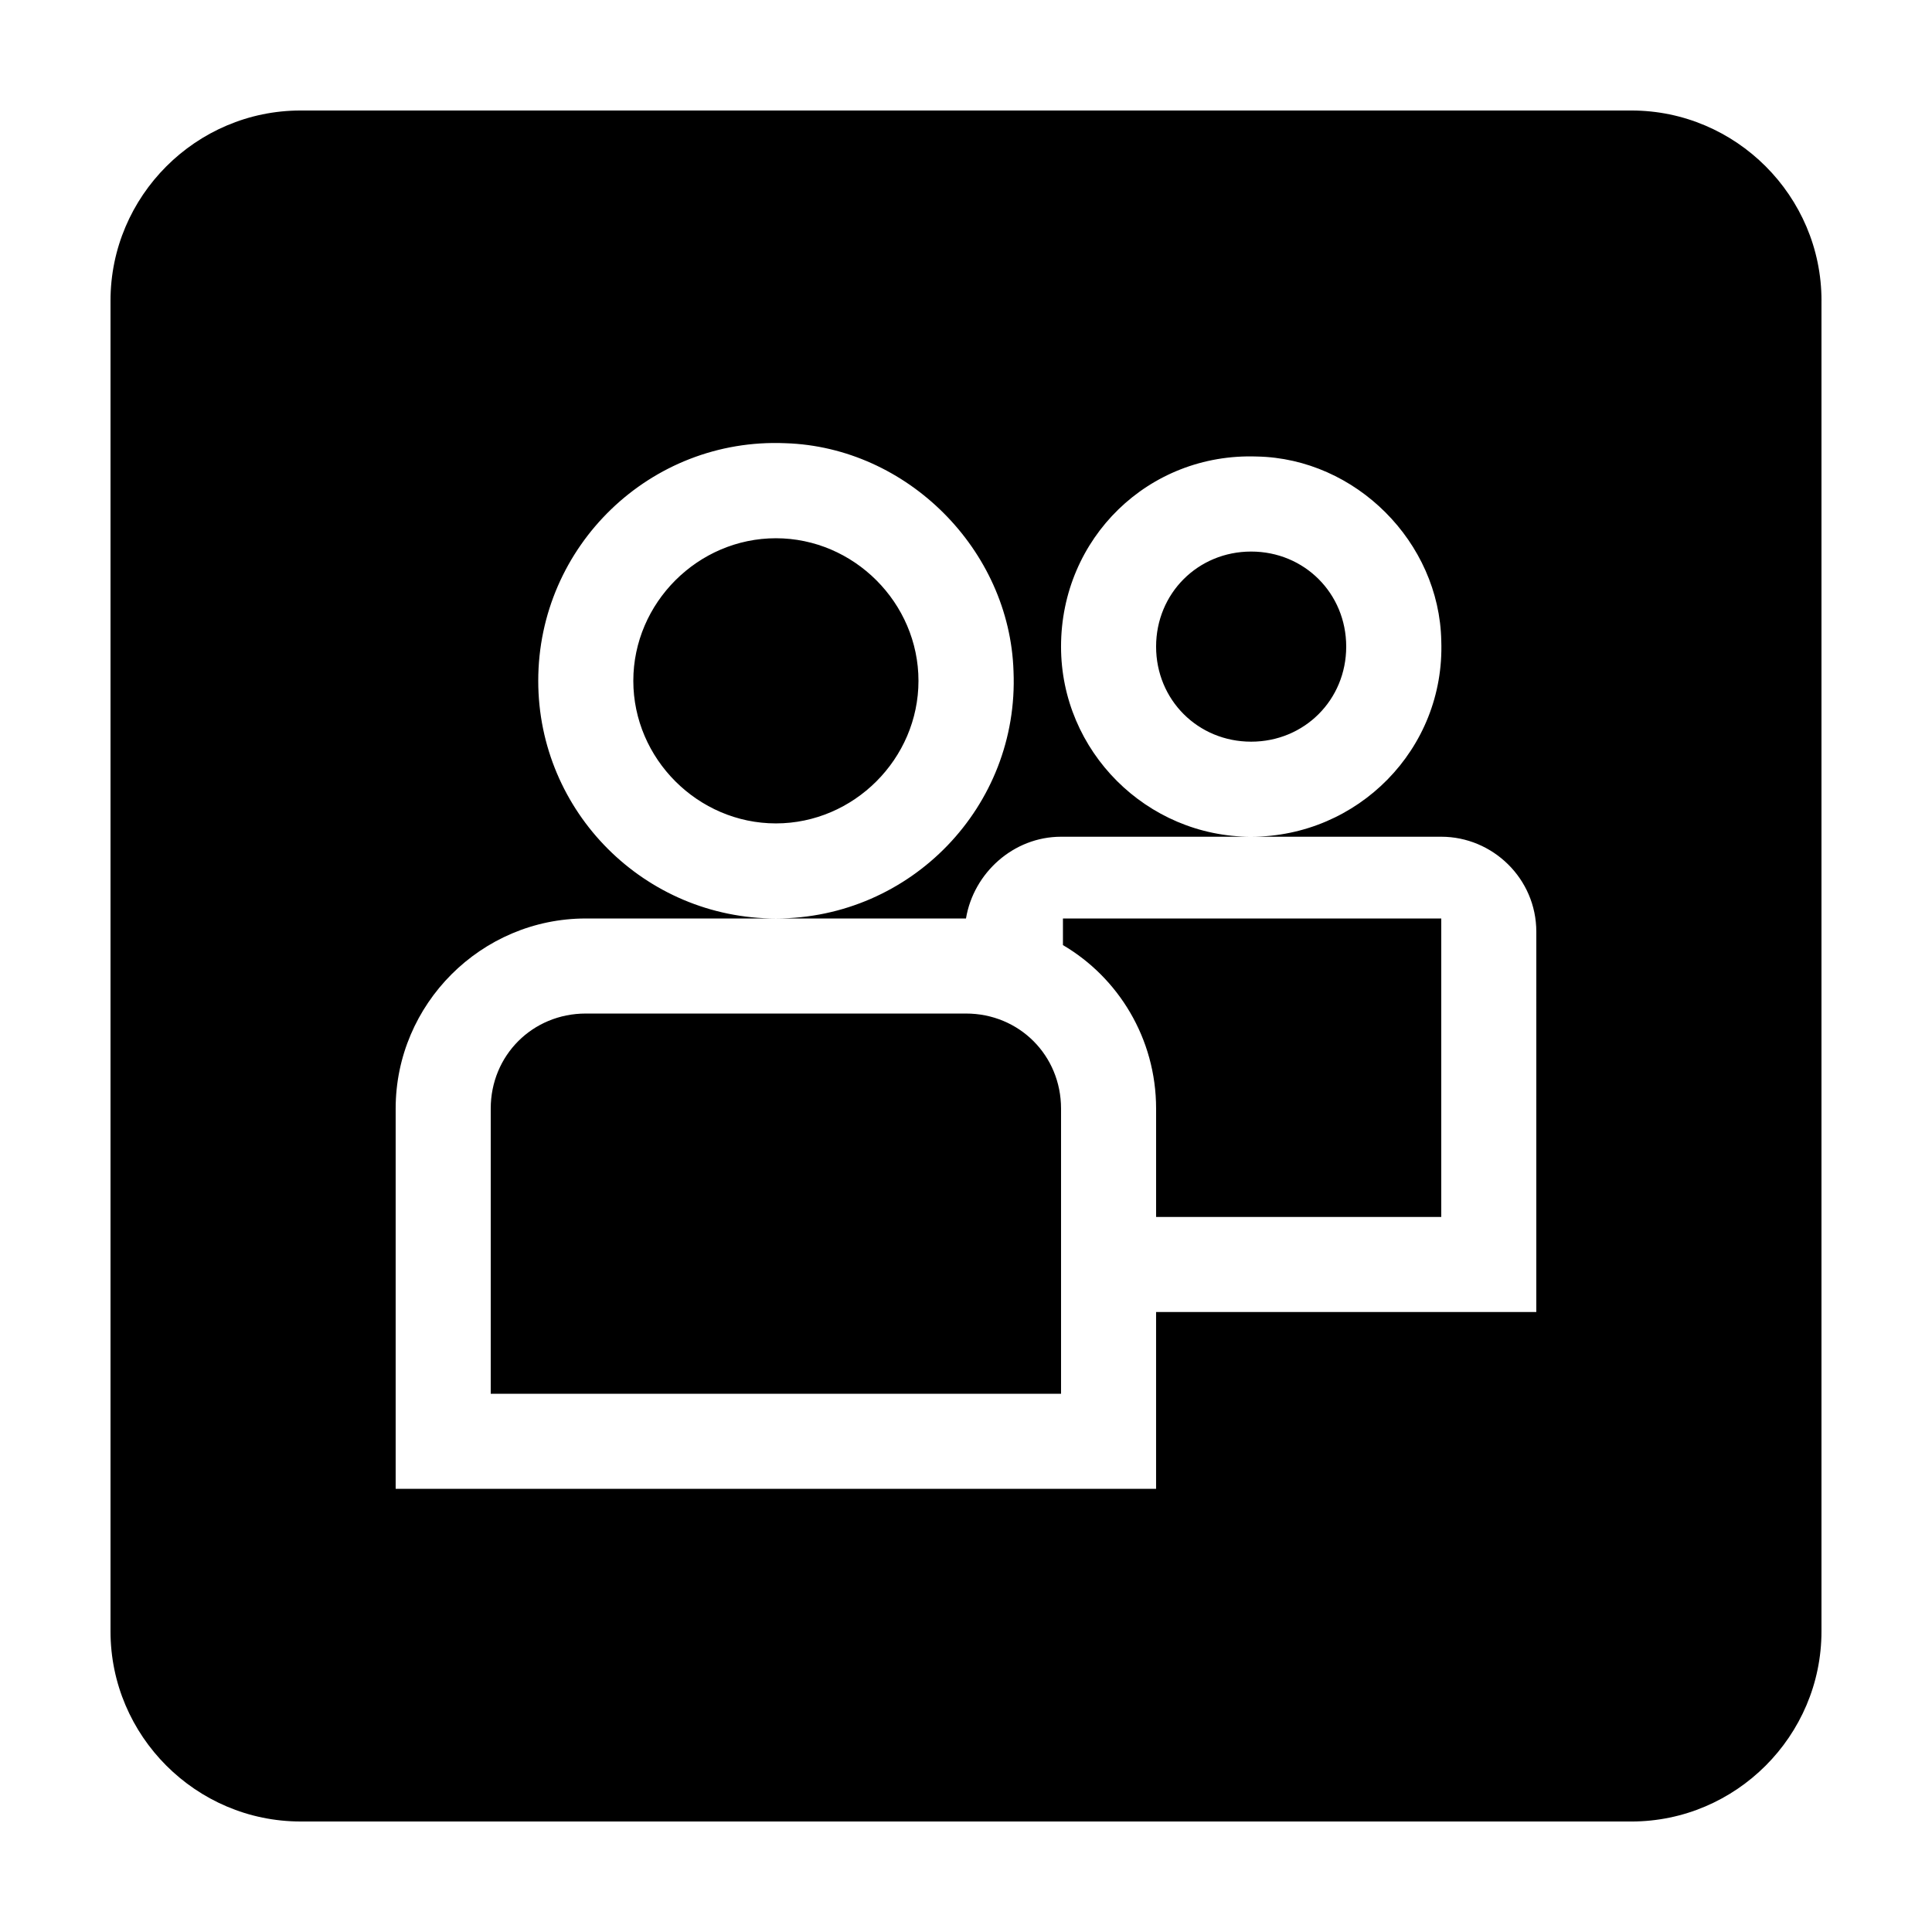
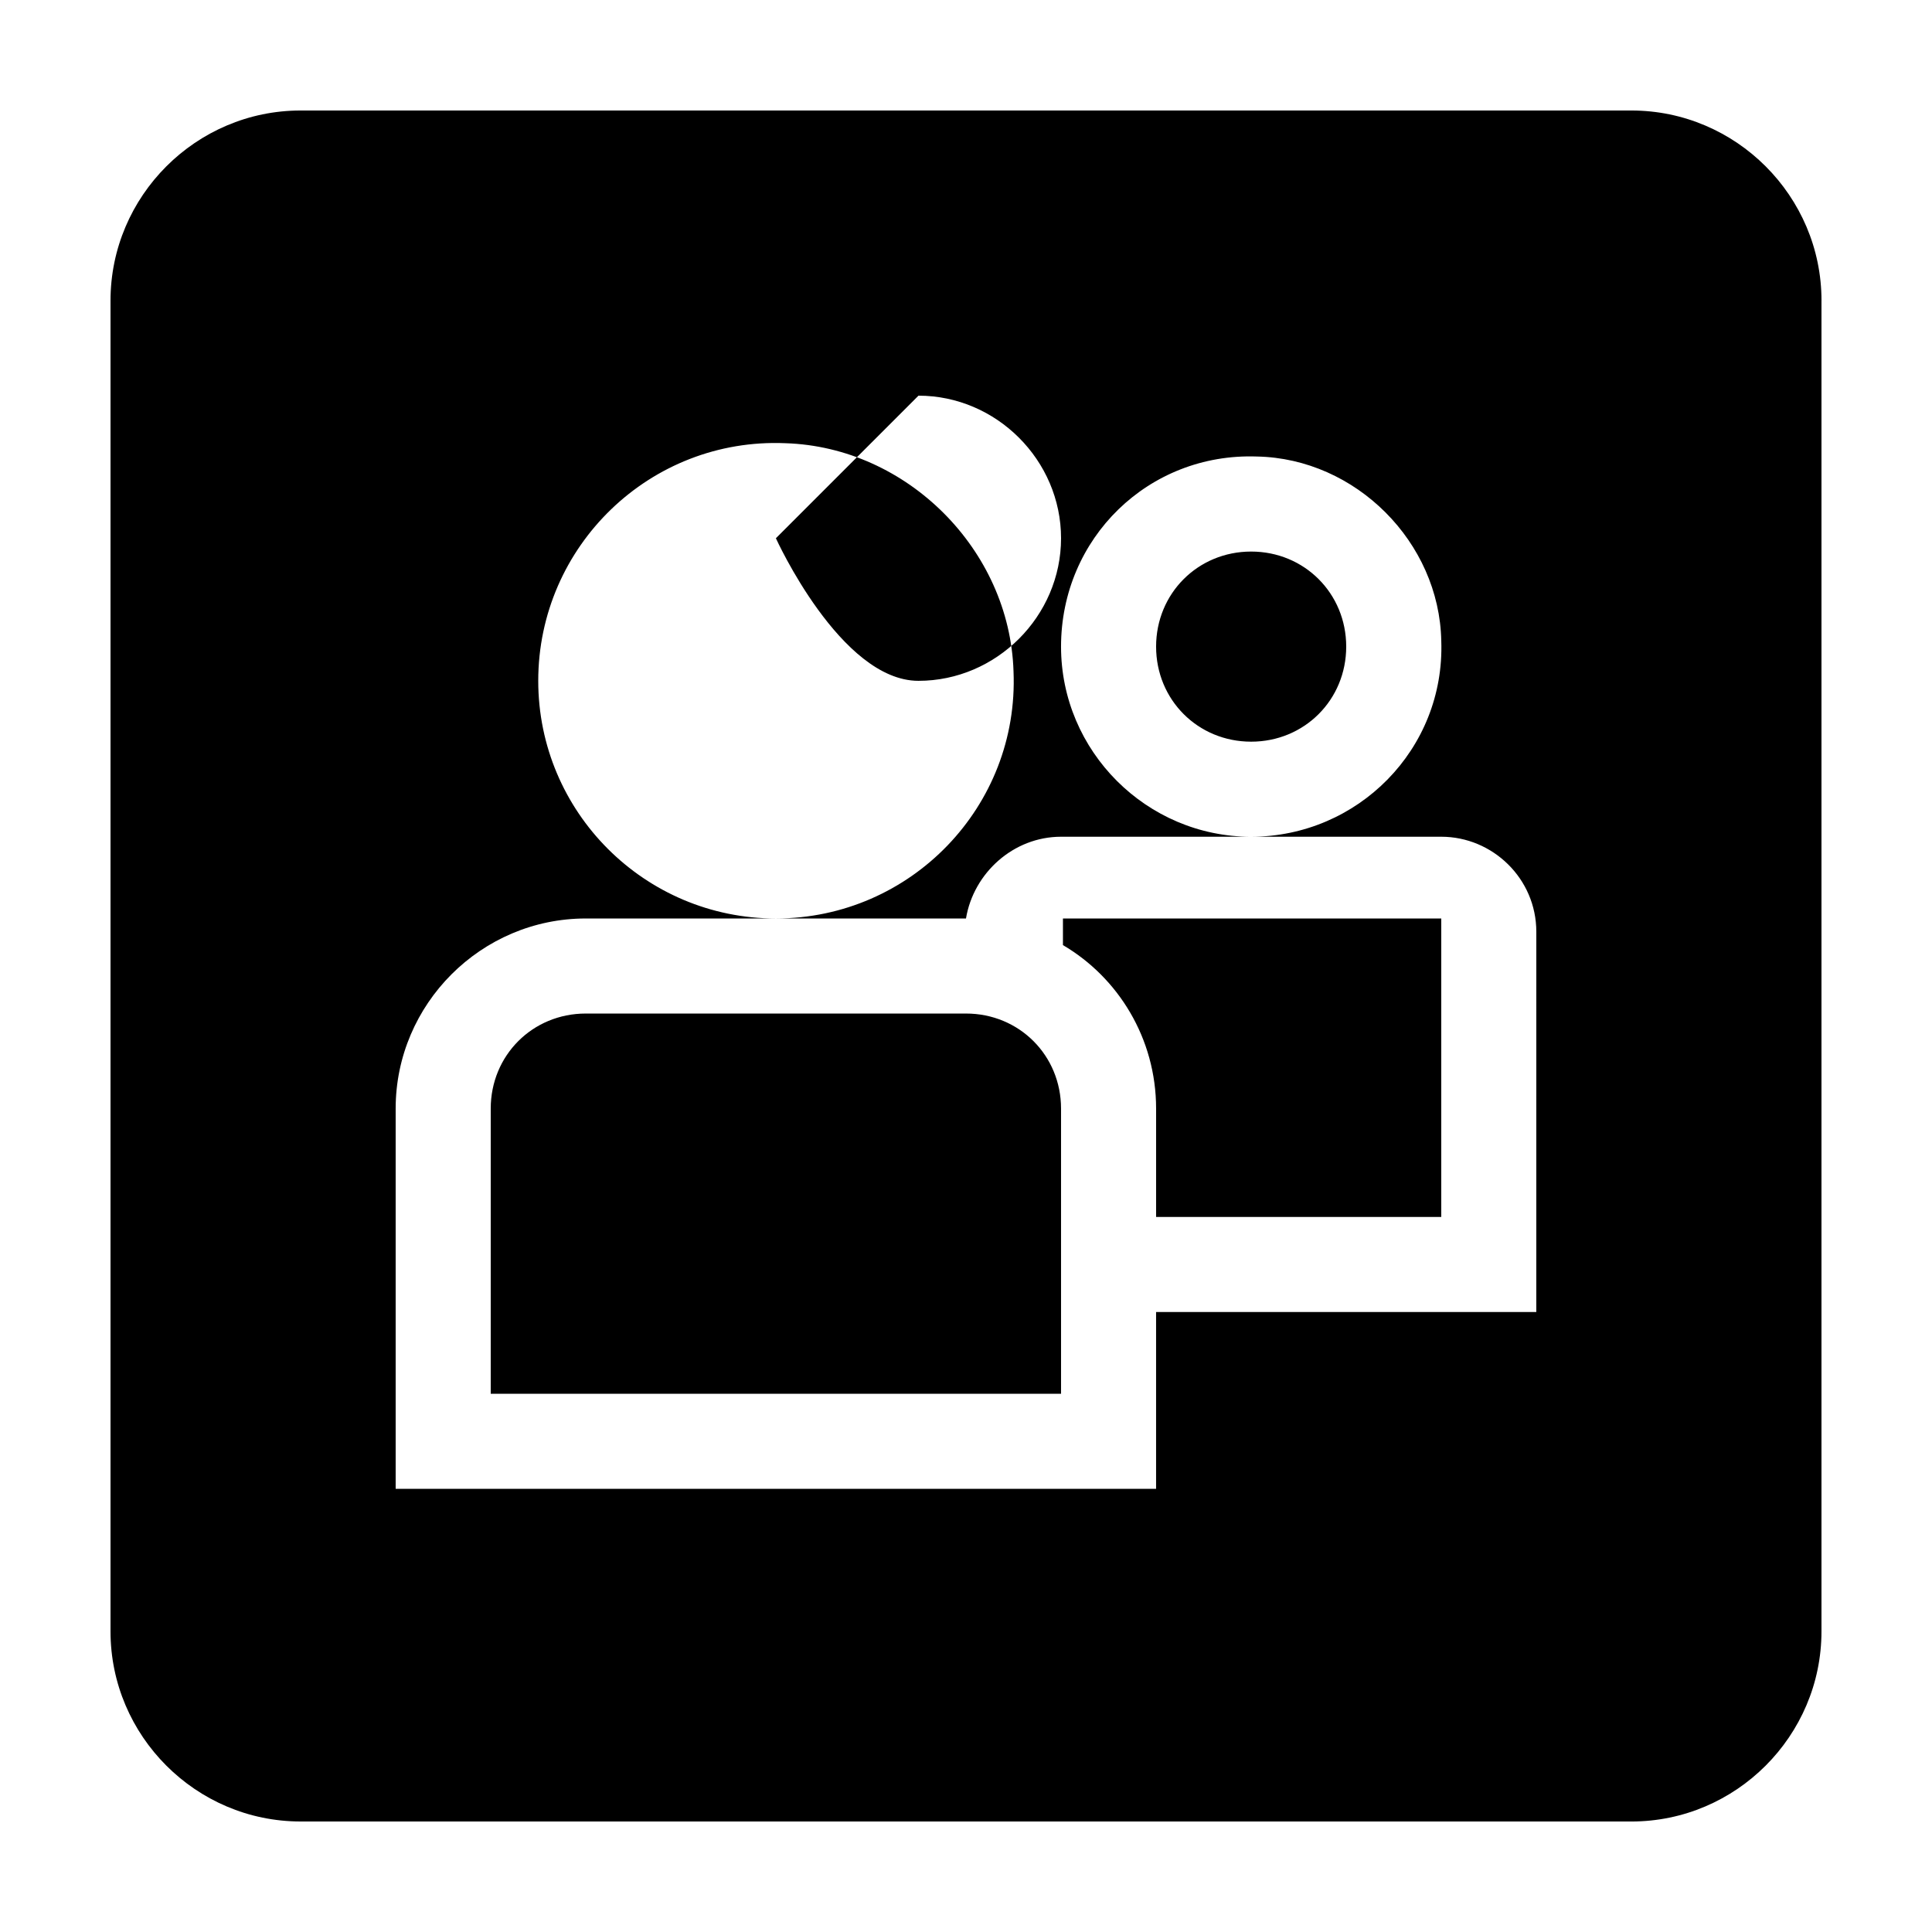
<svg xmlns="http://www.w3.org/2000/svg" fill="#000000" width="800px" height="800px" version="1.1" viewBox="144 144 512 512">
-   <path d="m500.76 315.36c0 14.105-11.082 25.191-25.191 25.191-14.105 0-25.191-11.082-25.191-25.191 0-14.105 11.082-25.191 25.191-25.191 14.105 0 25.191 11.082 25.191 25.191zm-151.14-28.719c-20.656 0-37.785 17.129-37.785 37.785s17.129 37.785 37.785 37.785 37.785-17.129 37.785-37.785-17.129-37.785-37.785-37.785zm277.09-62.977v352.67c0 27.711-22.672 50.383-50.383 50.383l-352.66-0.004c-27.707 0-50.379-22.668-50.379-50.379v-352.67c0-27.707 22.672-50.379 50.379-50.379h352.67c27.711 0 50.379 22.672 50.379 50.379zm-75.57 167.27c0-14.105-11.586-25.191-25.191-25.191h-50.379c28.215 0 51.387-23.176 50.383-51.891-0.504-26.199-22.672-48.367-48.871-48.871-28.719-1.008-51.895 21.664-51.895 50.383 0 27.711 22.672 50.383 50.383 50.383l-50.383-0.004c-12.594 0-23.176 9.574-25.191 21.664h-50.379c35.77 0 64.488-29.727 62.977-65.496-1.008-32.242-28.215-59.449-60.457-60.457-35.77-1.512-65.496 27.207-65.496 62.977 0 34.762 28.215 62.977 62.977 62.977h-50.379c-27.711 0-50.383 22.672-50.383 50.383v100.76h201.52v-46.855h100.76zm-125.45-3.527v7.055c14.609 8.566 24.688 24.688 24.688 43.328v28.719h75.57v-79.098zm-25.691 25.191h-100.76c-14.105 0-25.191 11.082-25.191 25.191v75.57h151.14v-75.57c-0.004-14.109-11.086-25.191-25.191-25.191z" />
+   <path d="m500.76 315.36c0 14.105-11.082 25.191-25.191 25.191-14.105 0-25.191-11.082-25.191-25.191 0-14.105 11.082-25.191 25.191-25.191 14.105 0 25.191 11.082 25.191 25.191zm-151.14-28.719s17.129 37.785 37.785 37.785 37.785-17.129 37.785-37.785-17.129-37.785-37.785-37.785zm277.09-62.977v352.67c0 27.711-22.672 50.383-50.383 50.383l-352.66-0.004c-27.707 0-50.379-22.668-50.379-50.379v-352.67c0-27.707 22.672-50.379 50.379-50.379h352.67c27.711 0 50.379 22.672 50.379 50.379zm-75.57 167.27c0-14.105-11.586-25.191-25.191-25.191h-50.379c28.215 0 51.387-23.176 50.383-51.891-0.504-26.199-22.672-48.367-48.871-48.871-28.719-1.008-51.895 21.664-51.895 50.383 0 27.711 22.672 50.383 50.383 50.383l-50.383-0.004c-12.594 0-23.176 9.574-25.191 21.664h-50.379c35.77 0 64.488-29.727 62.977-65.496-1.008-32.242-28.215-59.449-60.457-60.457-35.77-1.512-65.496 27.207-65.496 62.977 0 34.762 28.215 62.977 62.977 62.977h-50.379c-27.711 0-50.383 22.672-50.383 50.383v100.76h201.52v-46.855h100.76zm-125.45-3.527v7.055c14.609 8.566 24.688 24.688 24.688 43.328v28.719h75.57v-79.098zm-25.691 25.191h-100.76c-14.105 0-25.191 11.082-25.191 25.191v75.57h151.14v-75.57c-0.004-14.109-11.086-25.191-25.191-25.191z" />
</svg>